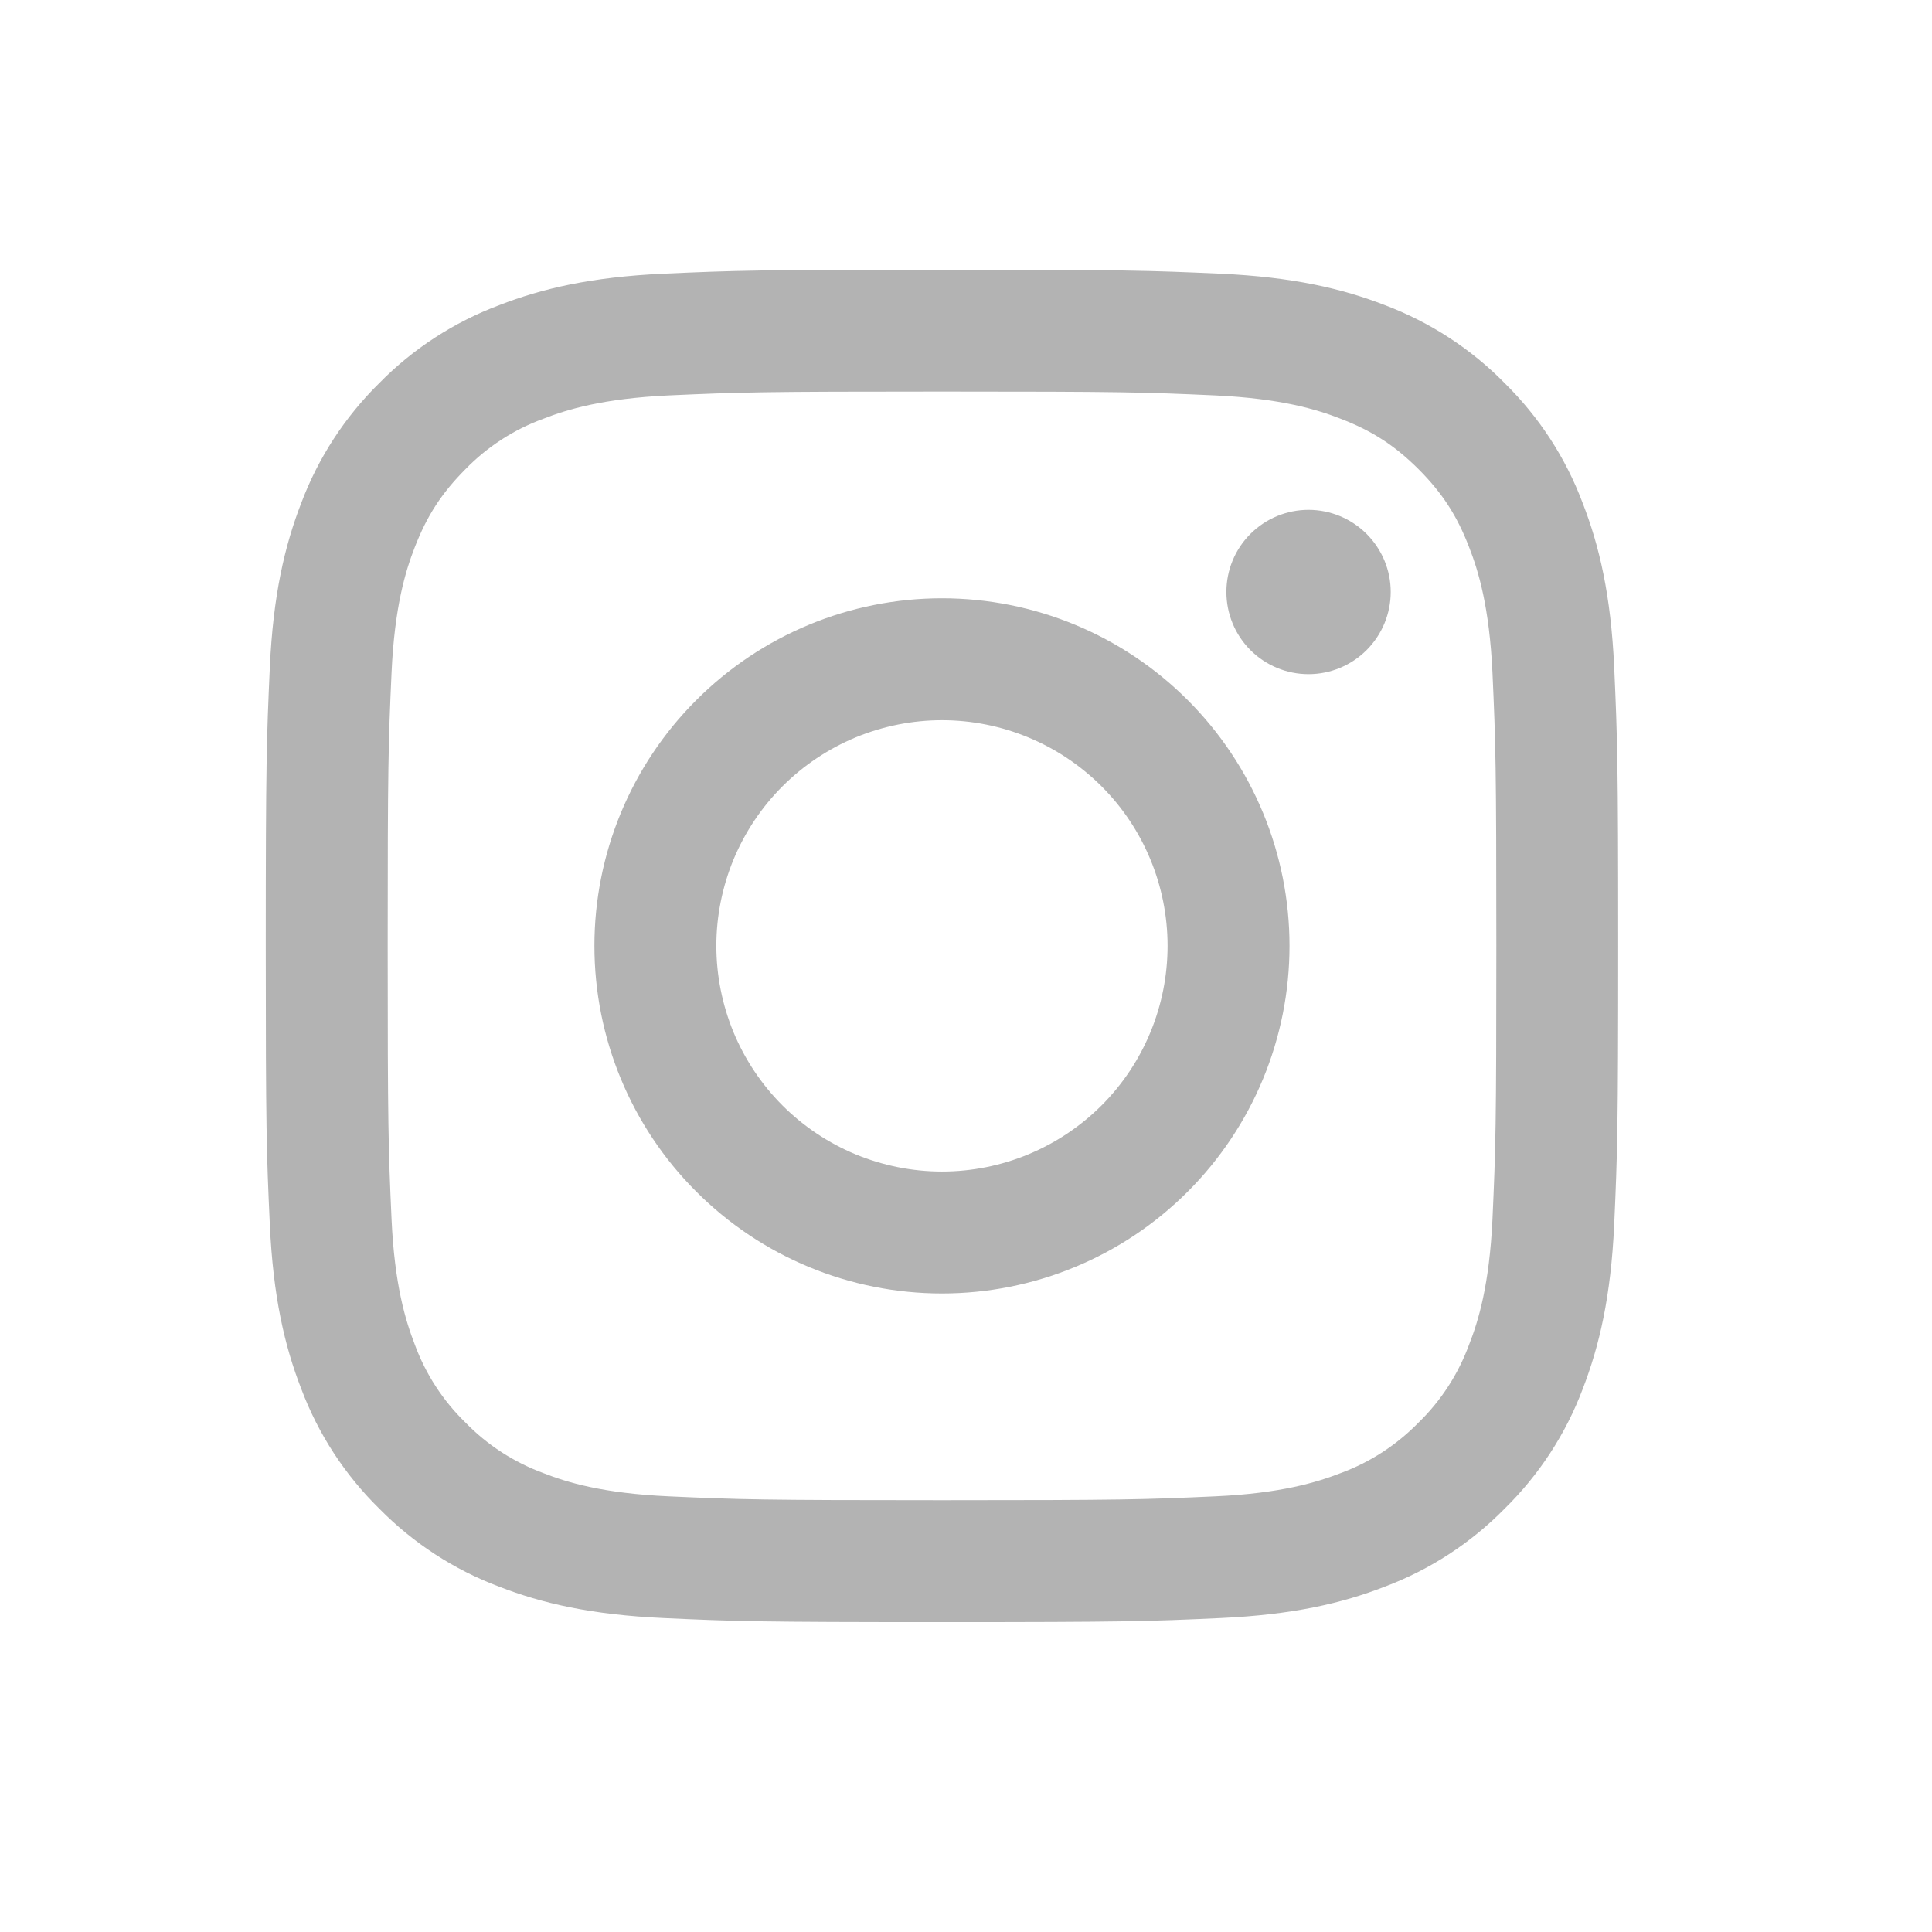
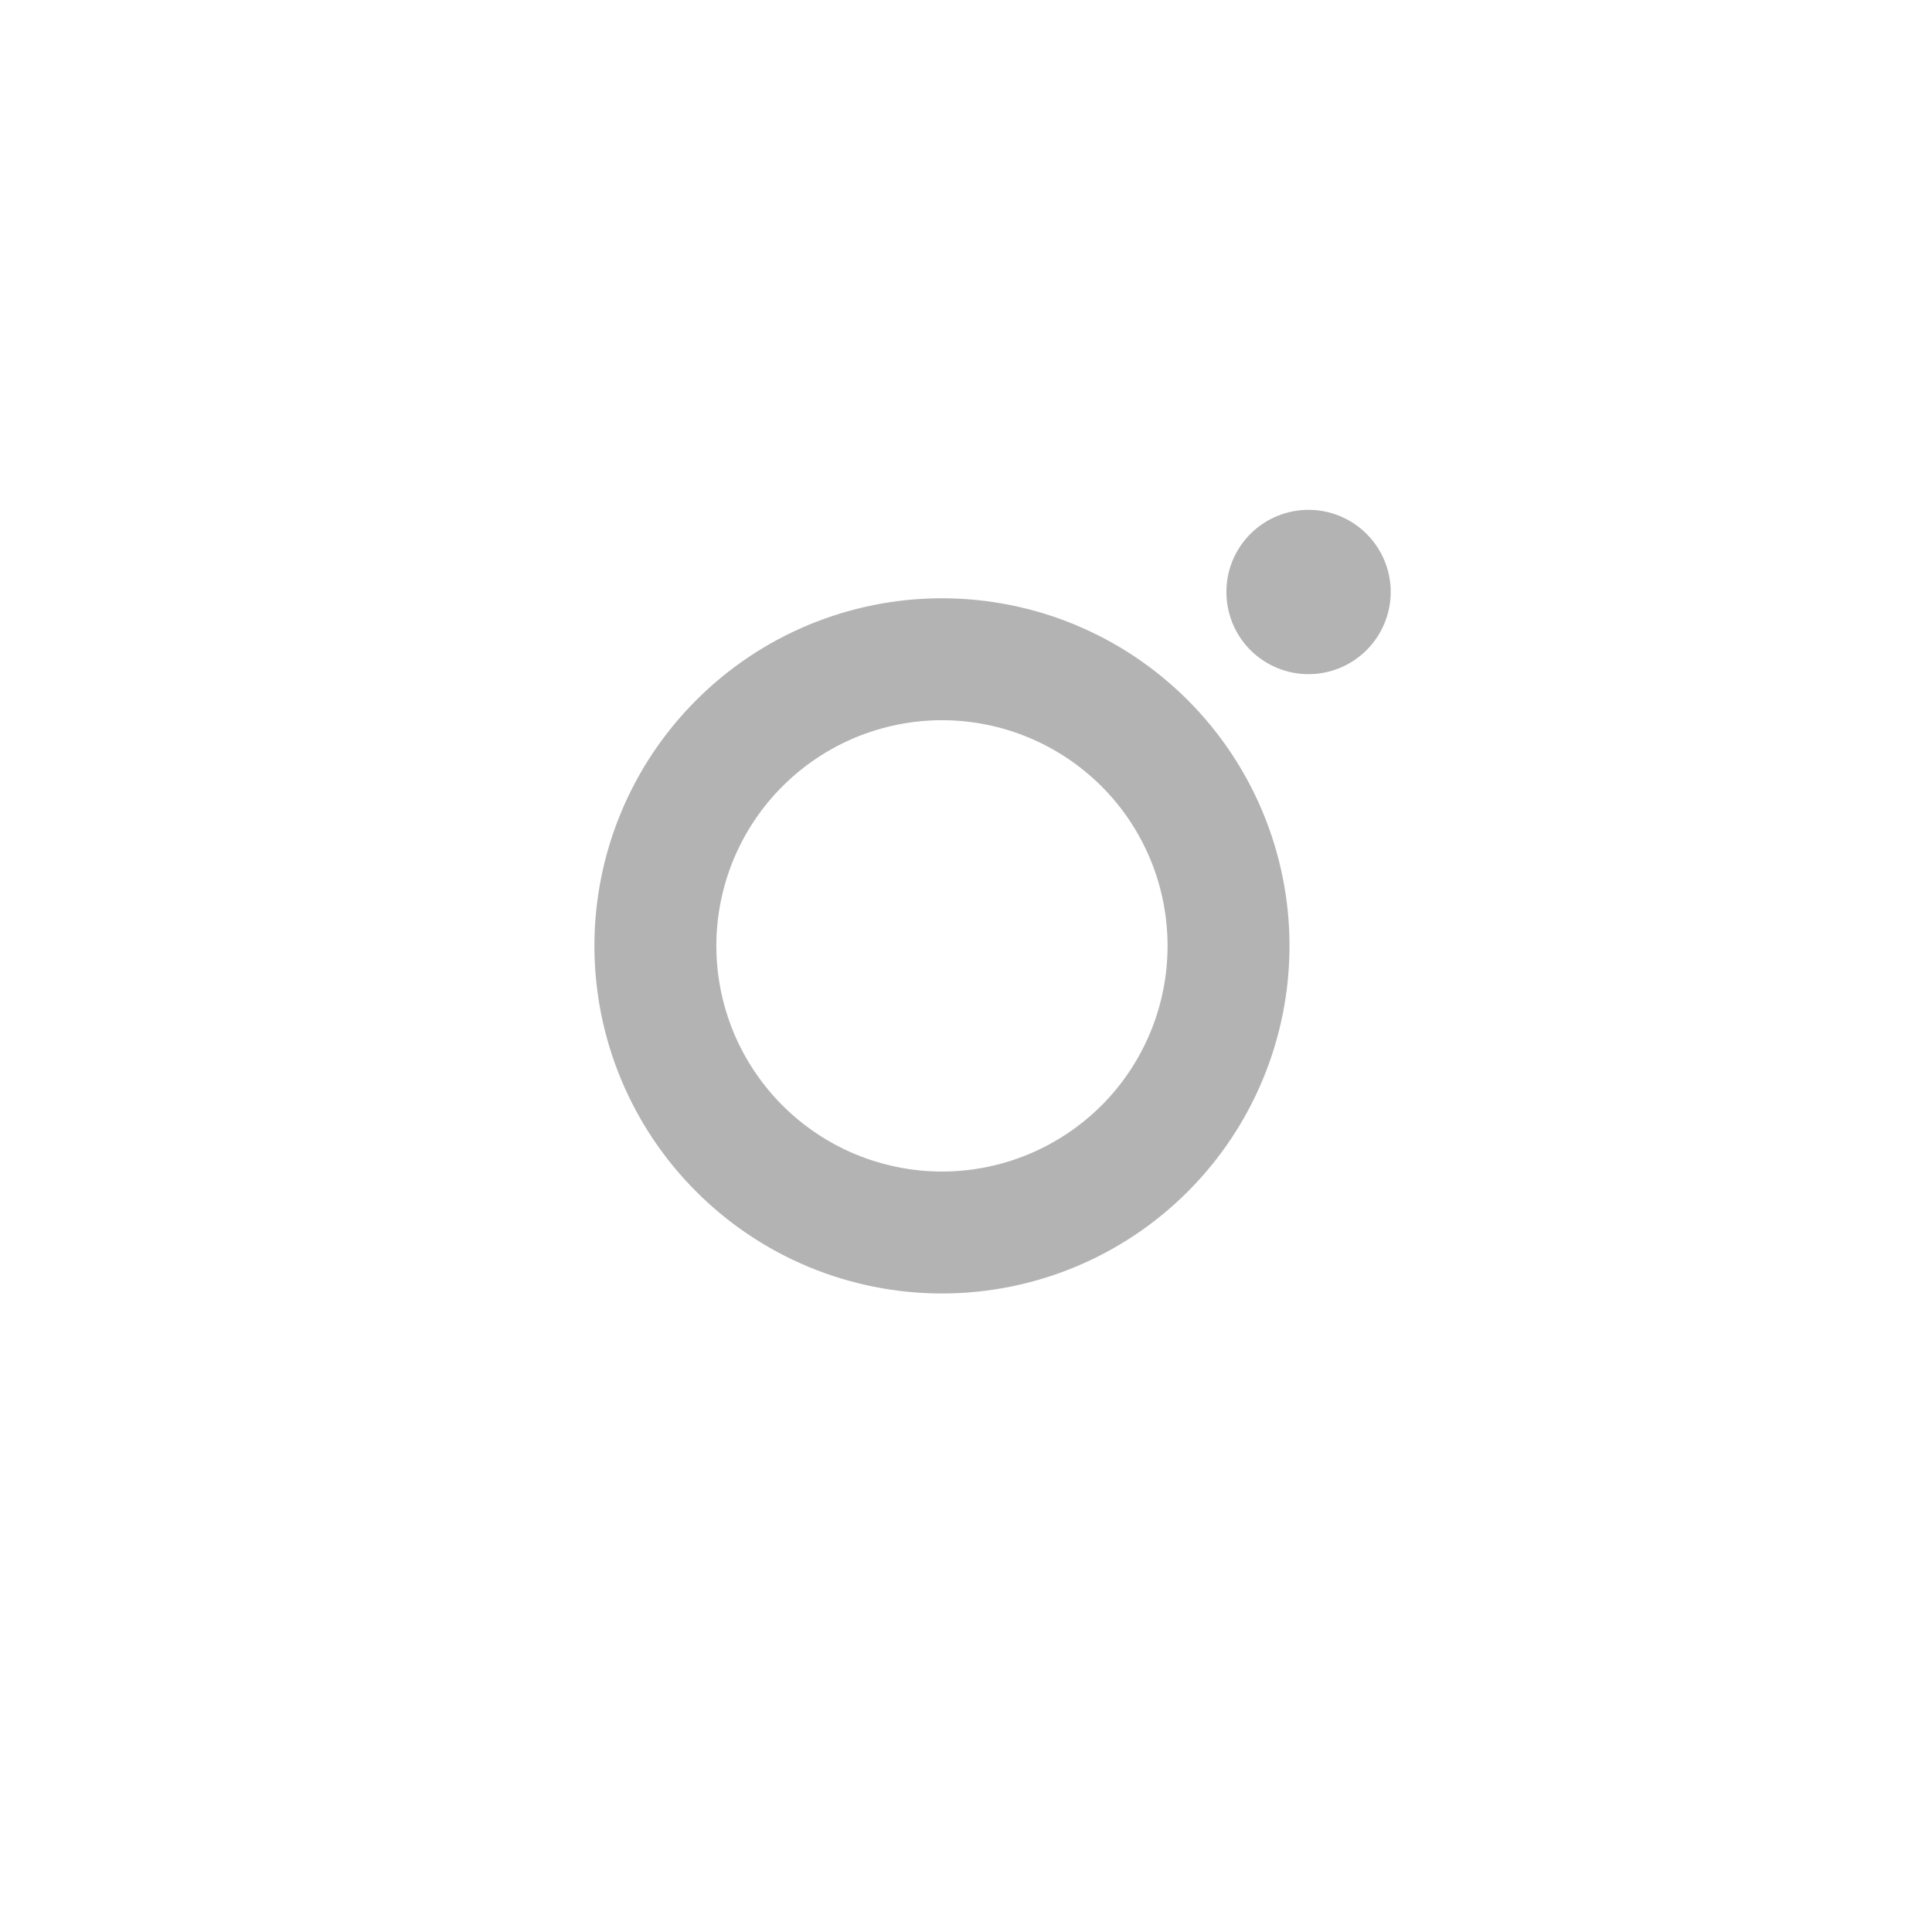
<svg xmlns="http://www.w3.org/2000/svg" width="18" height="18" viewBox="0 0 18 18" fill="none">
-   <path fill-rule="evenodd" clip-rule="evenodd" d="M8.776 2.513C7.065 2.513 6.851 2.52 6.179 2.55C5.508 2.581 5.05 2.688 4.649 2.844C4.229 3.002 3.848 3.249 3.533 3.57C3.213 3.885 2.965 4.266 2.807 4.686C2.652 5.086 2.545 5.545 2.514 6.216C2.484 6.887 2.476 7.101 2.476 8.813C2.476 10.524 2.483 10.738 2.514 11.41C2.545 12.081 2.651 12.539 2.807 12.94C2.965 13.36 3.213 13.741 3.534 14.056C3.849 14.376 4.229 14.624 4.649 14.782C5.05 14.938 5.508 15.044 6.179 15.075C6.851 15.106 7.065 15.113 8.776 15.113C10.487 15.113 10.702 15.106 11.374 15.075C12.044 15.044 12.503 14.938 12.903 14.782C13.323 14.624 13.704 14.376 14.019 14.055C14.339 13.741 14.588 13.36 14.746 12.94C14.901 12.539 15.008 12.081 15.039 11.41C15.069 10.738 15.076 10.524 15.076 8.813C15.076 7.102 15.069 6.887 15.039 6.215C15.008 5.545 14.901 5.086 14.745 4.686C14.587 4.265 14.339 3.885 14.019 3.57C13.704 3.249 13.323 3.002 12.903 2.843C12.503 2.688 12.044 2.581 11.373 2.55C10.702 2.52 10.488 2.513 8.776 2.513ZM8.776 3.648C10.458 3.648 10.658 3.654 11.322 3.684C11.936 3.713 12.27 3.815 12.492 3.902C12.786 4.015 12.996 4.152 13.217 4.372C13.437 4.593 13.574 4.803 13.687 5.097C13.774 5.319 13.876 5.653 13.905 6.267C13.935 6.931 13.941 7.131 13.941 8.813C13.941 10.495 13.935 10.694 13.905 11.359C13.876 11.973 13.774 12.306 13.687 12.528C13.586 12.802 13.426 13.05 13.217 13.253C13.013 13.462 12.766 13.623 12.492 13.724C12.27 13.81 11.936 13.913 11.322 13.941C10.658 13.971 10.459 13.977 8.776 13.977C7.094 13.977 6.895 13.971 6.23 13.941C5.616 13.913 5.283 13.811 5.061 13.724C4.787 13.623 4.539 13.462 4.336 13.253C4.127 13.05 3.966 12.802 3.865 12.528C3.779 12.306 3.676 11.973 3.648 11.359C3.618 10.694 3.612 10.495 3.612 8.813C3.612 7.131 3.618 6.931 3.648 6.267C3.676 5.653 3.778 5.319 3.865 5.097C3.979 4.803 4.116 4.593 4.336 4.372C4.539 4.163 4.787 4.002 5.061 3.902C5.283 3.815 5.616 3.713 6.23 3.684C6.895 3.654 7.094 3.648 8.776 3.648Z" fill="black" fill-opacity="0.3" />
  <path fill-rule="evenodd" clip-rule="evenodd" d="M8.776 10.915C8.5 10.915 8.227 10.86 7.972 10.755C7.717 10.649 7.485 10.494 7.29 10.299C7.095 10.104 6.94 9.872 6.834 9.617C6.729 9.362 6.674 9.088 6.674 8.812C6.674 8.536 6.729 8.263 6.834 8.008C6.94 7.753 7.095 7.521 7.29 7.326C7.485 7.131 7.717 6.976 7.972 6.87C8.227 6.765 8.5 6.71 8.776 6.71C9.334 6.71 9.868 6.932 10.263 7.326C10.657 7.72 10.878 8.255 10.878 8.812C10.878 9.37 10.657 9.905 10.263 10.299C9.868 10.693 9.334 10.915 8.776 10.915ZM8.776 5.574C7.917 5.574 7.094 5.915 6.487 6.523C5.879 7.13 5.538 7.954 5.538 8.812C5.538 9.671 5.879 10.495 6.487 11.102C7.094 11.71 7.917 12.051 8.776 12.051C9.635 12.051 10.459 11.71 11.066 11.102C11.673 10.495 12.014 9.671 12.014 8.812C12.014 7.954 11.673 7.13 11.066 6.523C10.459 5.915 9.635 5.574 8.776 5.574ZM12.957 5.515C12.957 5.718 12.876 5.913 12.732 6.057C12.589 6.2 12.394 6.281 12.191 6.281C11.988 6.281 11.793 6.2 11.65 6.057C11.506 5.913 11.426 5.718 11.426 5.515C11.426 5.312 11.506 5.118 11.65 4.974C11.793 4.831 11.988 4.75 12.191 4.75C12.394 4.75 12.589 4.831 12.732 4.974C12.876 5.118 12.957 5.312 12.957 5.515Z" fill="black" fill-opacity="0.3" />
</svg>